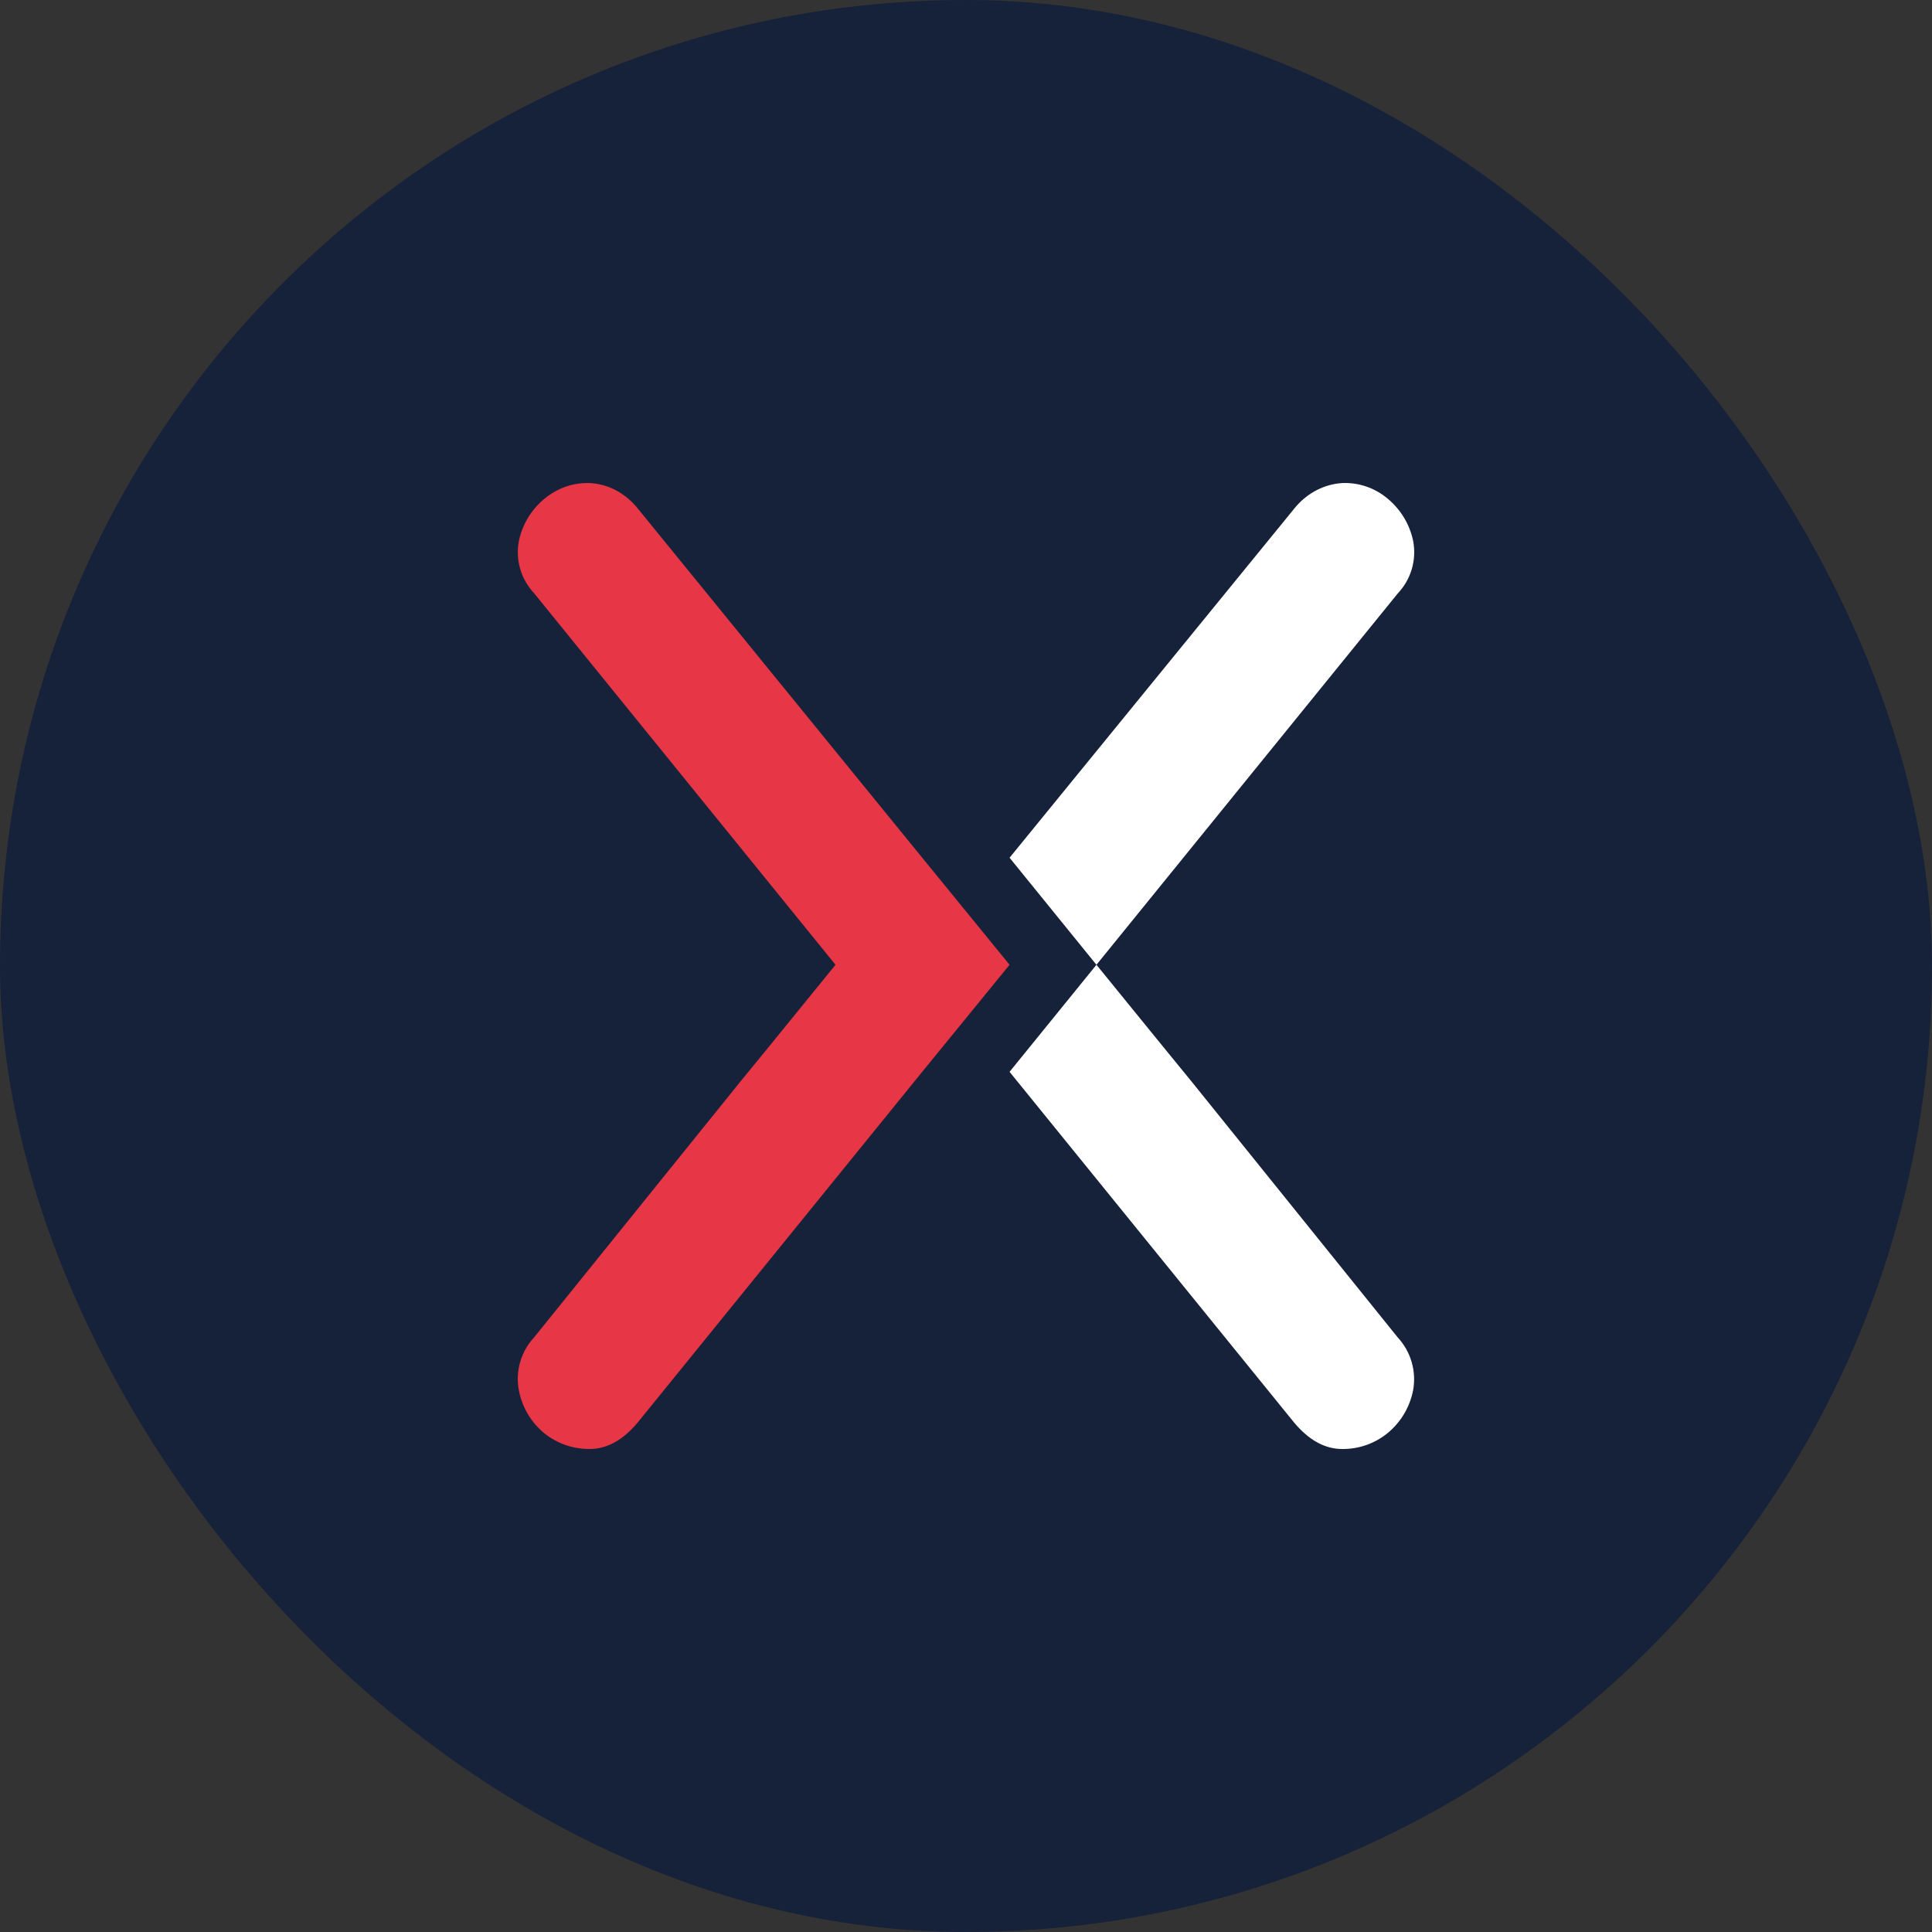
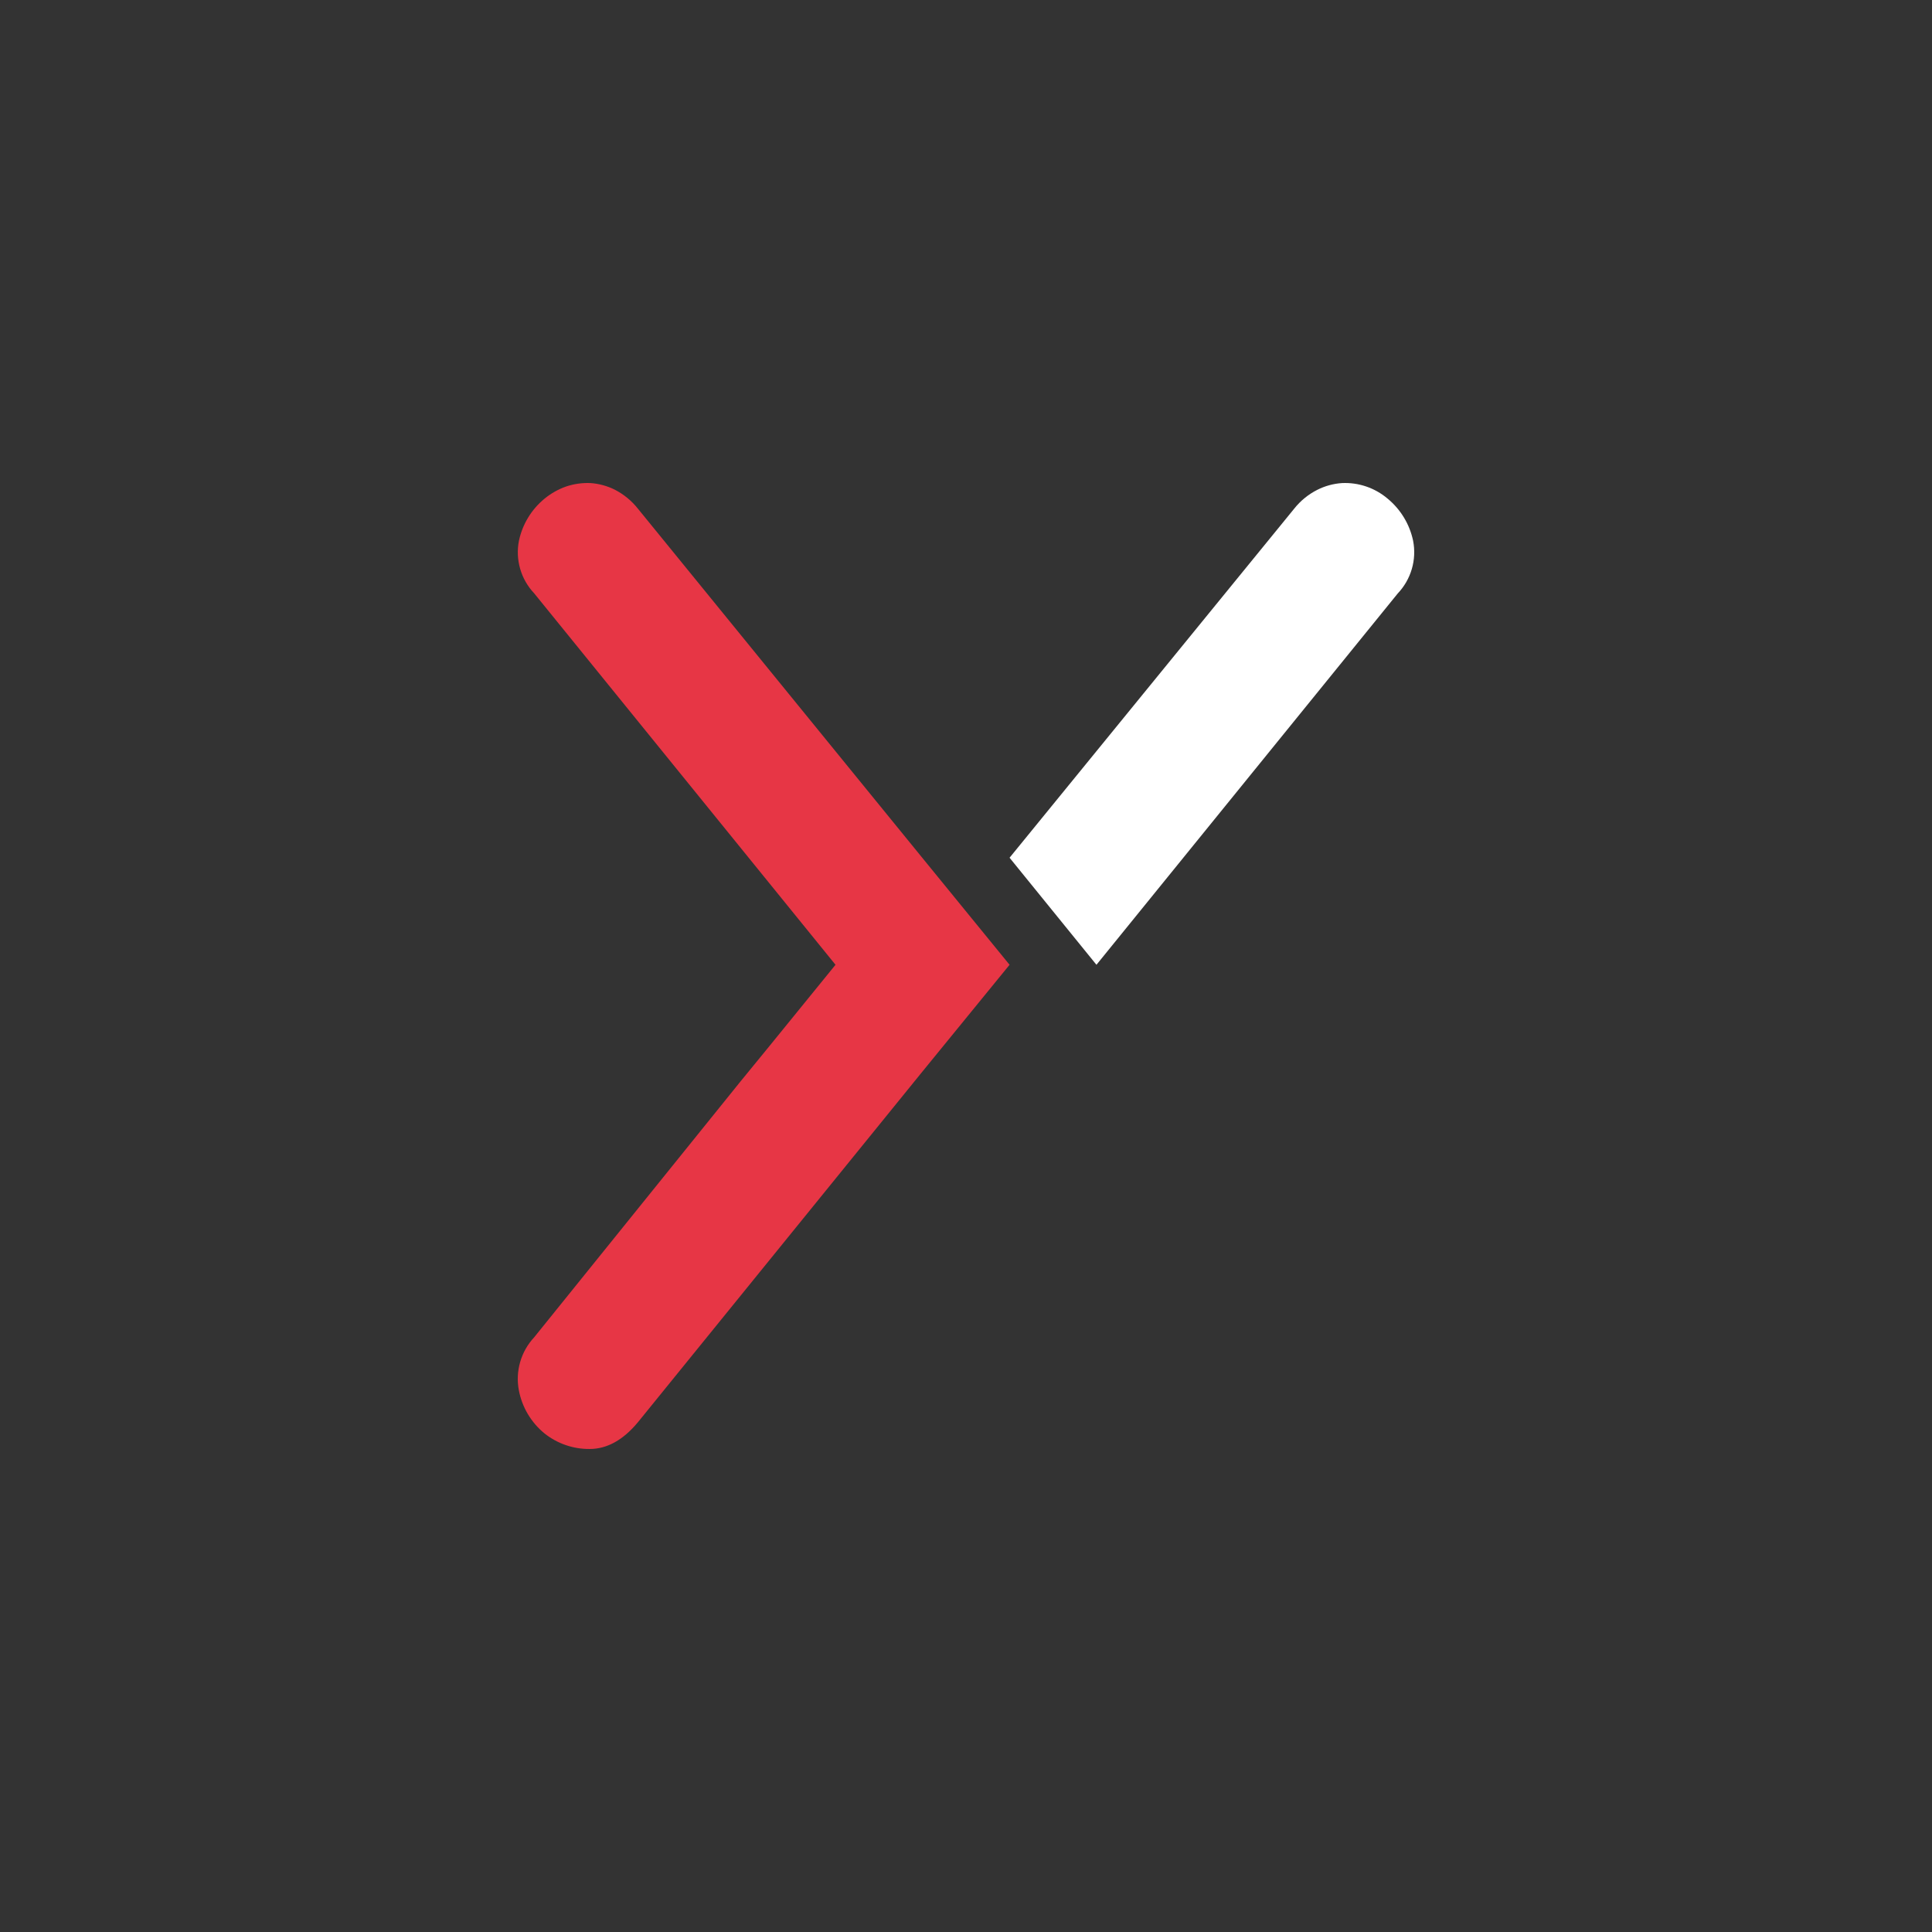
<svg xmlns="http://www.w3.org/2000/svg" width="100" height="100" viewBox="0 0 100 100" fill="none">
  <rect x="0" y="0" width="100" height="100" fill="#333333" stroke="none" />
-   <rect width="100" height="100" rx="50" fill="#16223A" />
-   <path d="M61.665 55.967L60.155 54.12L56.752 49.937L52.255 55.478L66.97 73.615C67.737 74.538 68.572 75 69.468 75C70.317 75.01 71.143 74.724 71.804 74.192C72.499 73.627 72.973 72.836 73.143 71.957C73.231 71.471 73.205 70.97 73.066 70.496C72.928 70.022 72.681 69.586 72.345 69.224L61.665 55.967Z" fill="white" />
  <path d="M73.143 27.991C72.962 27.131 72.493 26.359 71.814 25.802C71.159 25.25 70.319 24.964 69.463 25.004C69.016 25.033 68.58 25.153 68.18 25.355C67.715 25.591 67.307 25.925 66.984 26.333L52.255 44.396L56.752 49.937L72.345 30.72C72.686 30.361 72.936 29.927 73.075 29.452C73.214 28.978 73.237 28.477 73.143 27.991Z" fill="white" />
  <path d="M47.734 44.396L33.014 26.324C32.69 25.916 32.282 25.582 31.819 25.345C31.424 25.148 30.994 25.032 30.553 25.003C30.127 24.986 29.702 25.047 29.297 25.183C28.893 25.326 28.516 25.539 28.185 25.811C27.509 26.366 27.041 27.135 26.86 27.991C26.765 28.473 26.787 28.971 26.924 29.443C27.06 29.915 27.307 30.348 27.645 30.706L43.246 49.937L39.834 54.134L38.324 55.981L27.645 69.223C27.308 69.585 27.061 70.021 26.924 70.496C26.787 70.971 26.763 71.471 26.855 71.957C27.02 72.834 27.489 73.626 28.18 74.191C28.844 74.722 29.671 75.007 30.521 74.999C31.417 74.999 32.253 74.538 33.019 73.614L47.734 55.477L52.255 49.937L47.734 44.396Z" fill="#E73645" />
</svg>